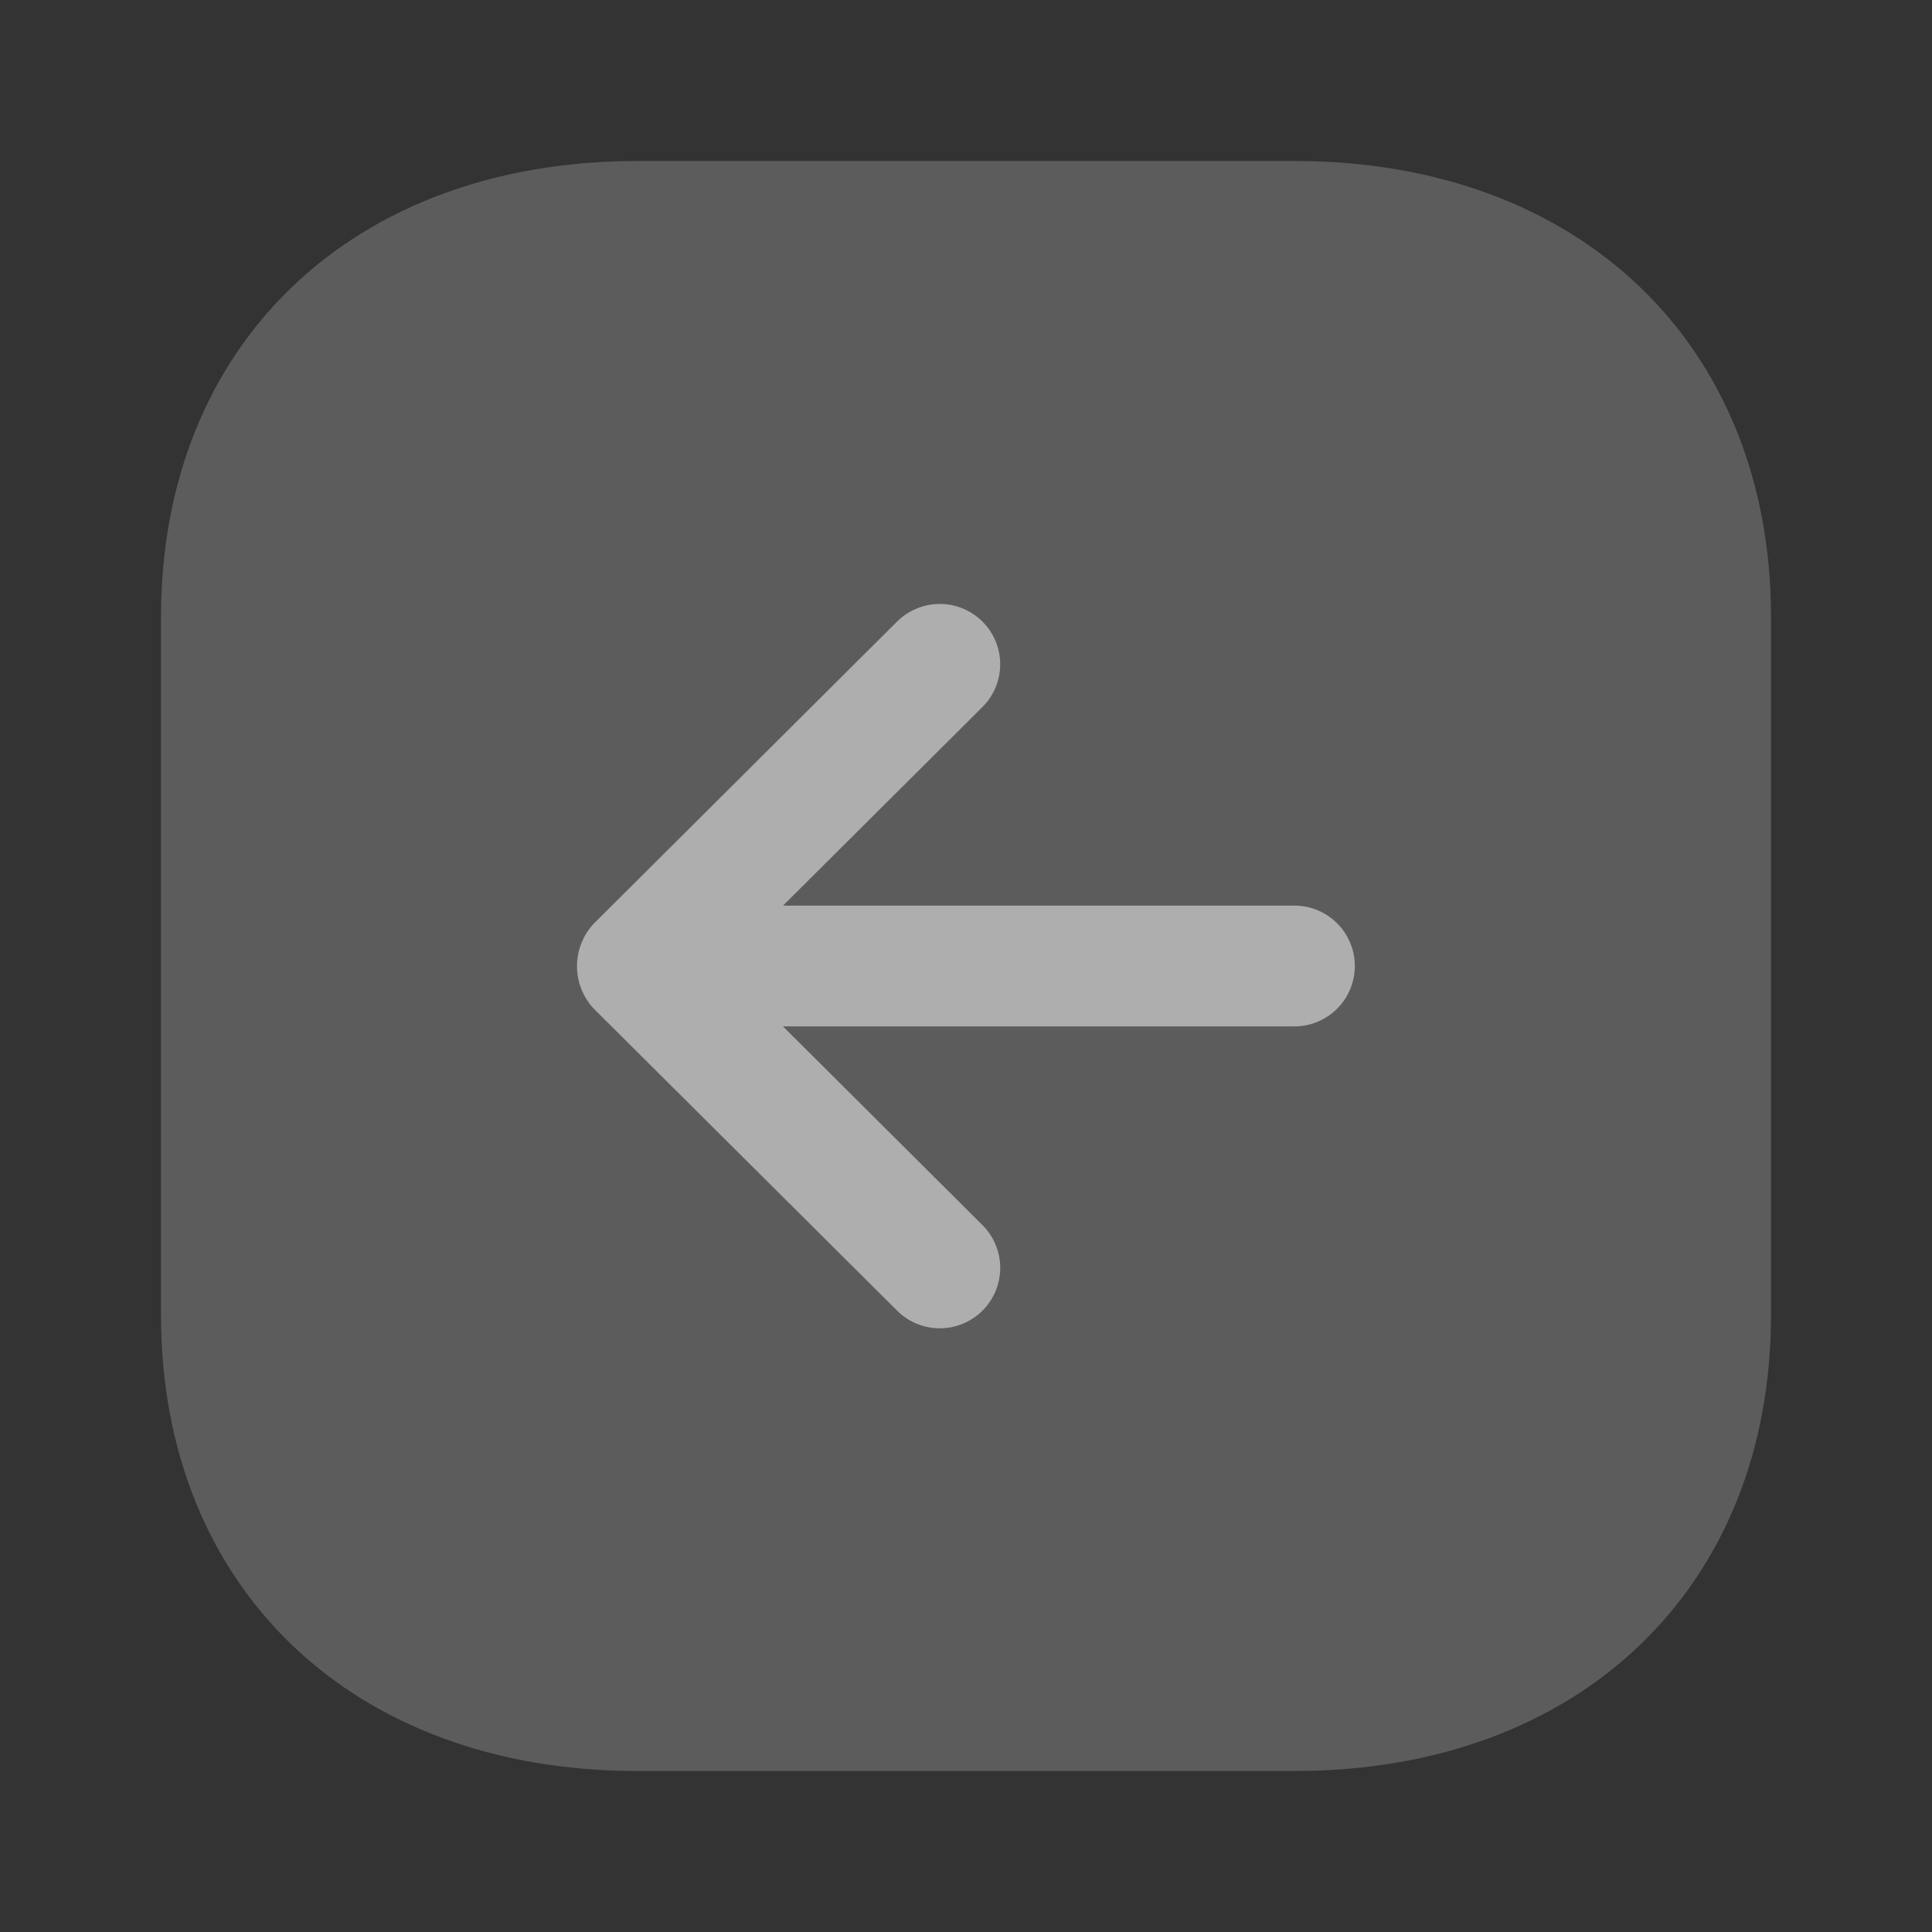
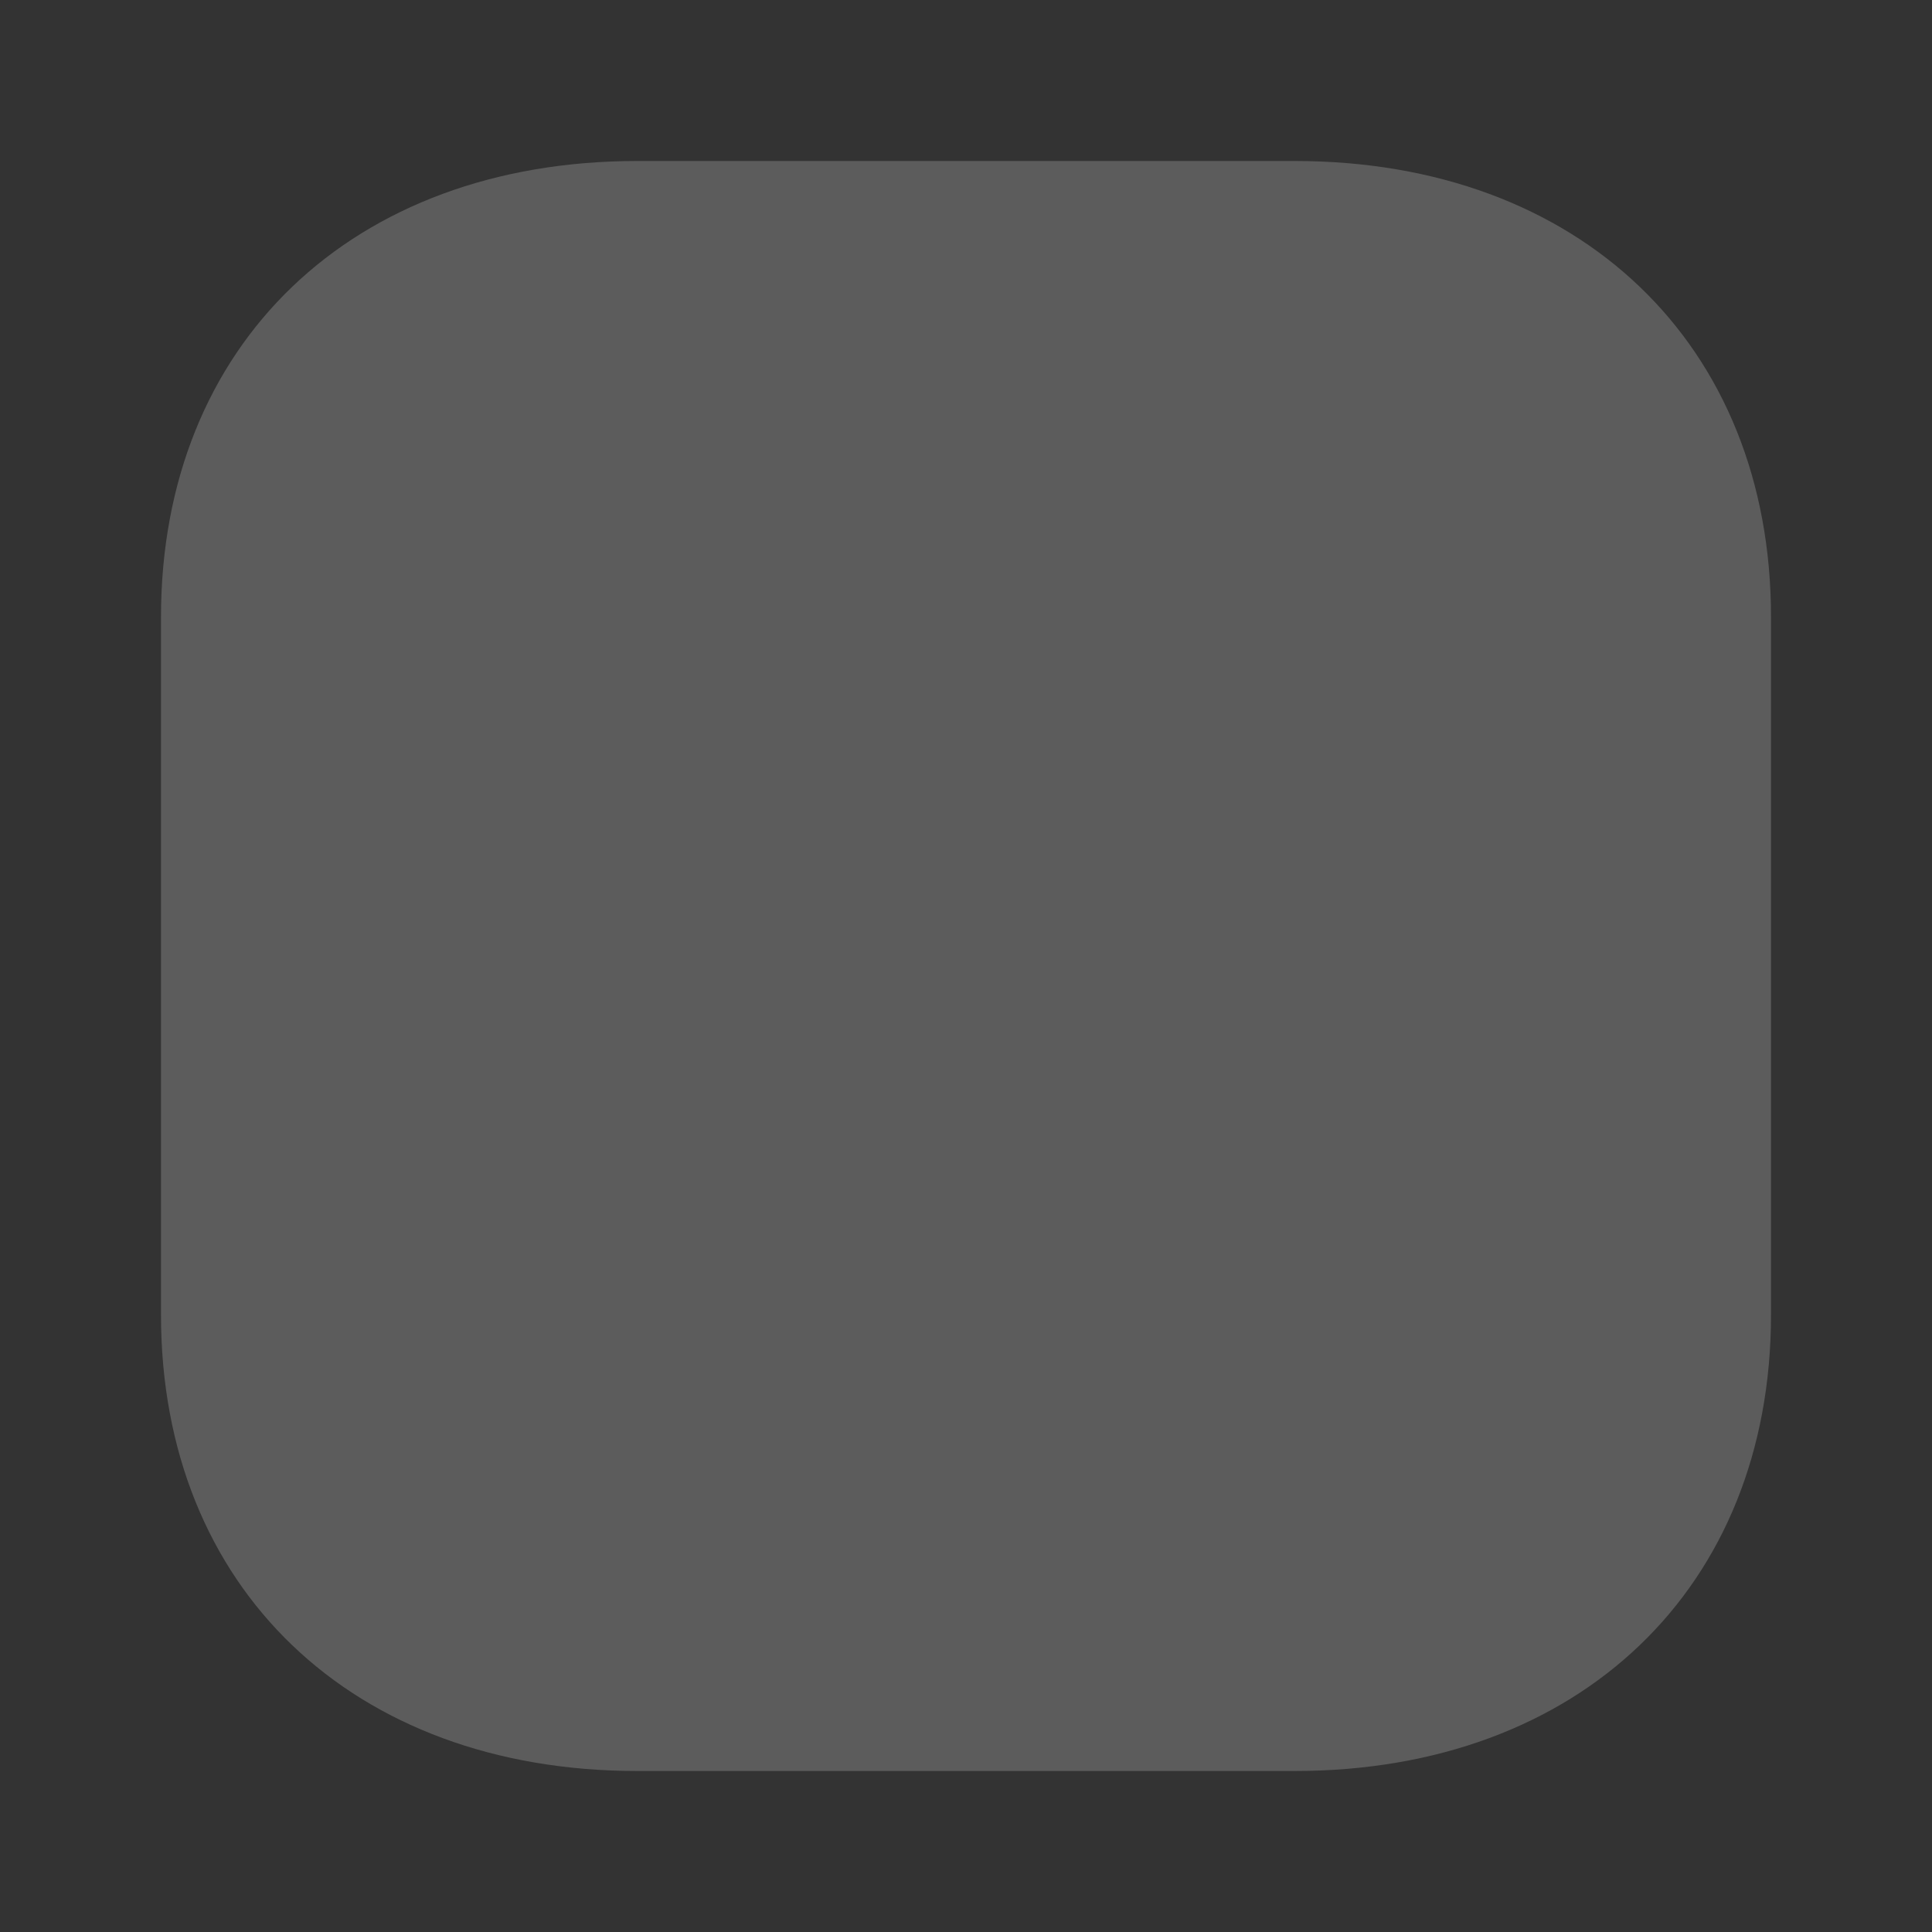
<svg xmlns="http://www.w3.org/2000/svg" width="24" height="24" fill="none">
  <rect width="100%" height="100%" fill="#333333" stroke="none" />
  <path opacity=".4" d="M16.084 2H7.916C4.377 2 2 4.276 2 7.665v8.67C2 19.724 4.377 22 7.916 22h8.168C19.622 22 22 19.723 22 16.334v-8.67C22 4.277 19.622 2 16.084 2z" fill="#fff" fill-opacity=".5" />
-   <path d="M11.145 7.72L7.38 11.47a.773.773 0 000 1.064l3.765 3.748a.75.75 0 001.059-1.064L9.726 12.75h6.354a.75.75 0 100-1.5H9.727l2.476-2.466a.749.749 0 00.003-1.061.751.751 0 00-1.061-.002z" fill="#fff" fill-opacity=".5" />
</svg>